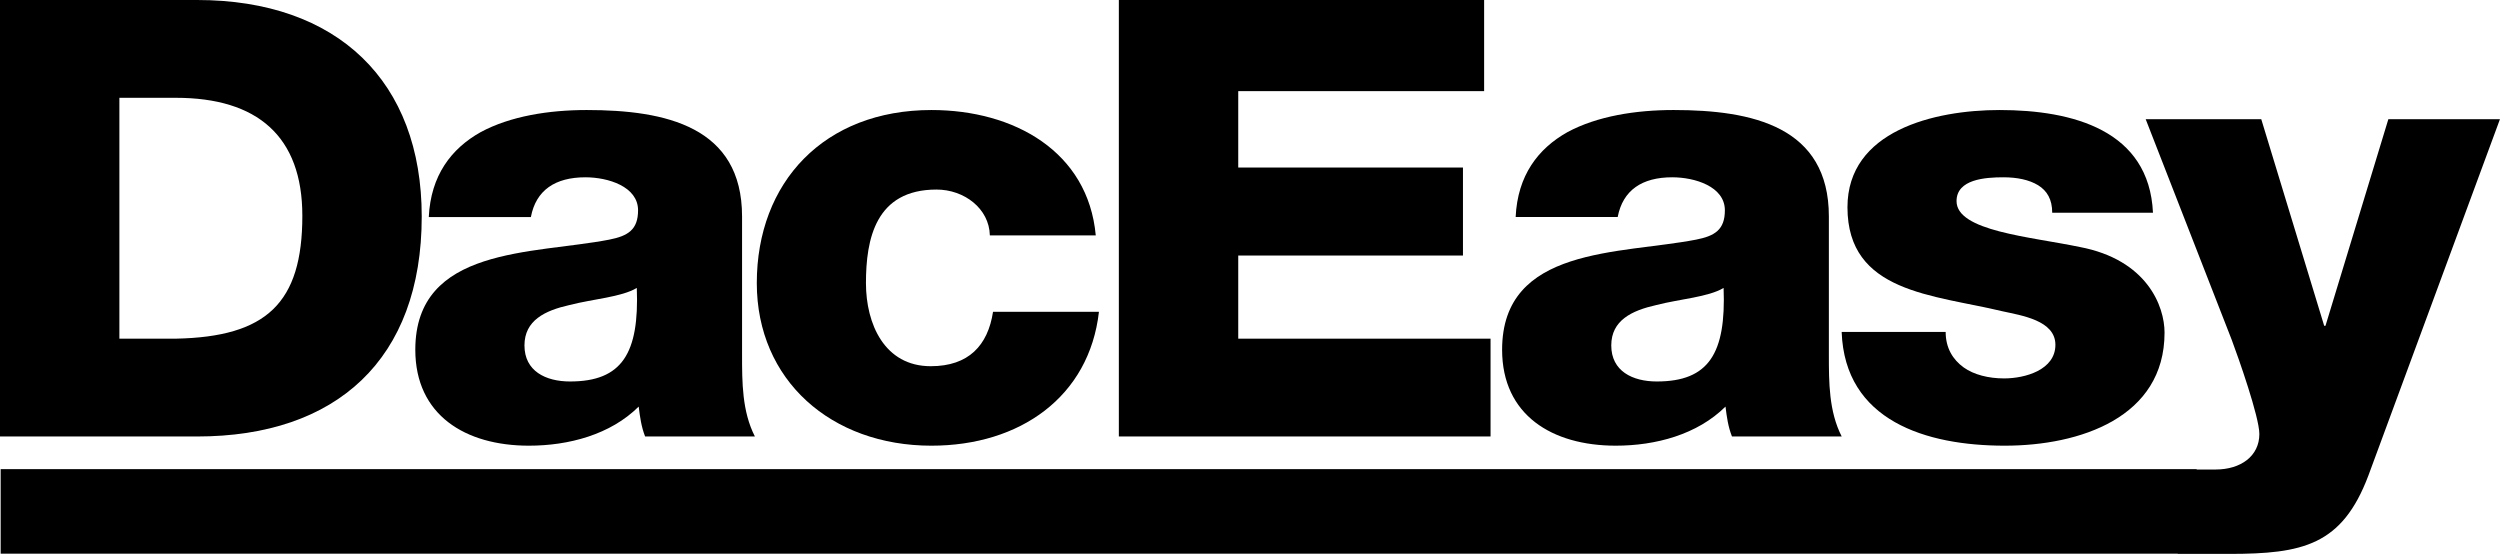
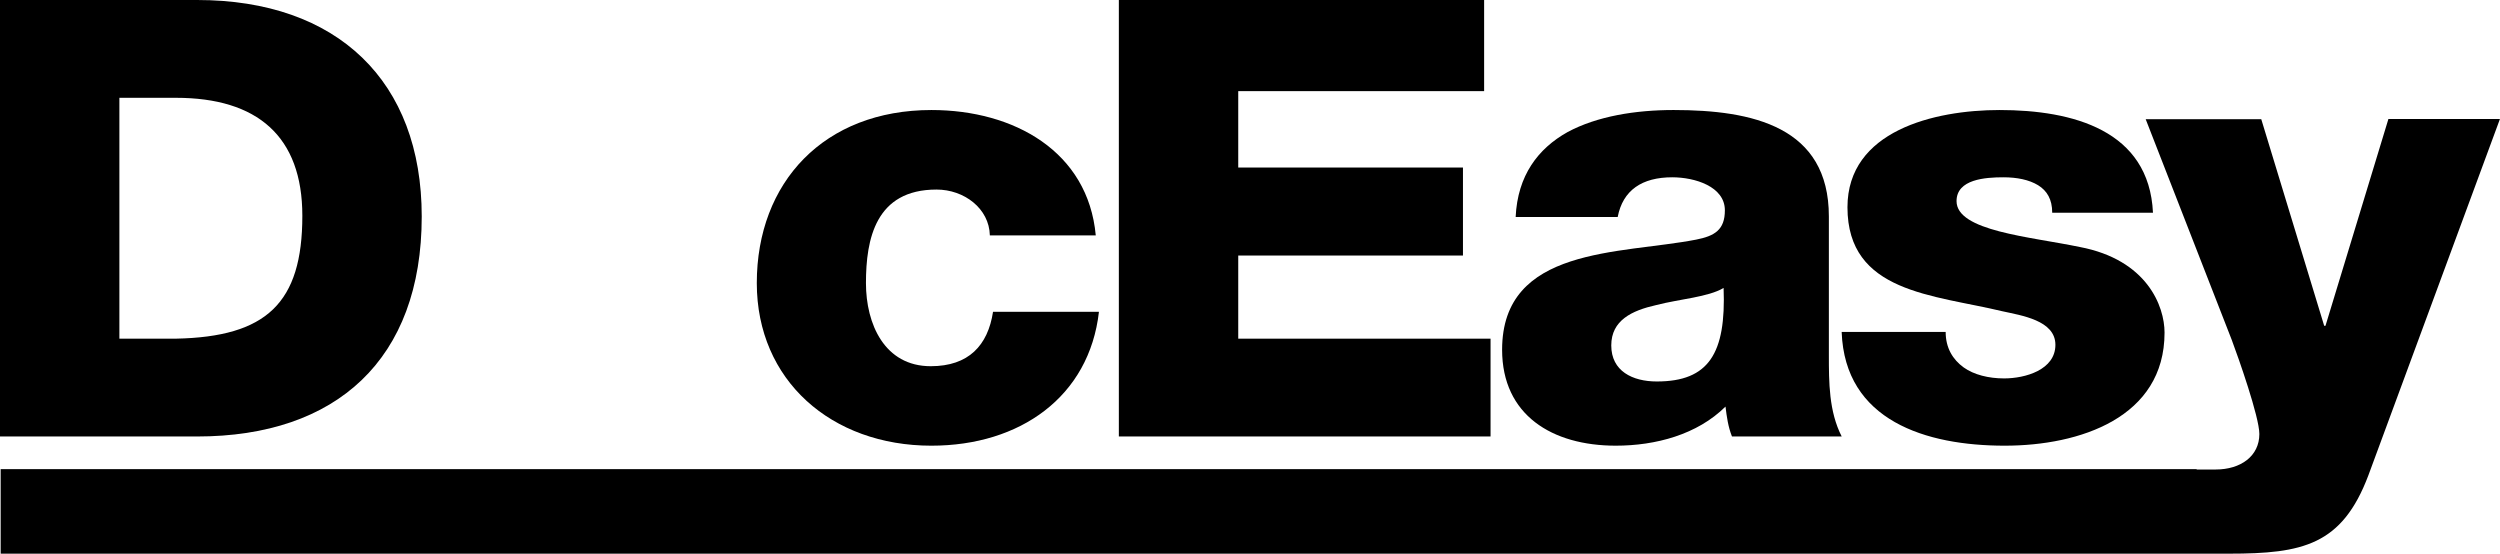
<svg xmlns="http://www.w3.org/2000/svg" width="1688.3pt" height="374.06pt" version="1.2" viewBox="0 0 1688.3 374.06">
  <defs />
  <g>
    <path d="m80.625 228.71v-162.66h38.164c55.039 0 85.391 26.016 85.391 79.688 0 59.024-24.297 81.758-85.391 82.969zm204.18-82.539c0-91.25-56.797-146.17-151.72-146.17h-133.09v294.77h133.09c94.062 0 151.72-51.992 151.72-148.59" />
-     <path d="m384.96 257.62c-16.484 0-30.781-7.031-30.781-24.336 0-16.953 13.867-23.555 30.312-27.266 16.055-4.141 35.117-5.352 45.547-11.562 1.719 44.18-9.961 63.164-45.078 63.164zm10.391-137.89c15.156 0 35.547 6.172 35.547 22.305 0 13.203-6.953 17.344-19.492 19.805-51.172 9.922-130.94 4.531-130.94 74.336 0 44.18 33.828 64.805 76.719 64.805 26.875 0 55.078-7.461 74.141-26.406 0.859 6.992 1.758 13.594 4.336 20.195h74.141c-8.672-16.914-8.672-36.719-8.672-54.883v-93.711c0-60.703-51.602-71.875-104.92-71.875-25.586 0-51.562 4.141-71.523 14.883-19.922 11.133-33.789 29.297-35.117 57.383h68.945c3.438-18.164 16.445-26.836 36.836-26.836" />
    <path d="m629.02 300.98c59.805 0 106.6-33.047 113.12-90.43h-71.523c-3.477 22.734-16.484 36.758-42.07 36.758-31.211 0-43.75-28.476-43.75-56.133 0-29.766 6.484-63.164 47.656-63.164 18.672 0 35.586 12.773 36.016 30.938h71.523c-5.195-56.562-55.078-84.648-110.98-84.648-72.422 0-117.93 48.711-117.93 116.88 0 65.625 50.312 109.8 117.93 109.8" />
    <path d="m1006.6 228.71h-170.39v-56.133h151.76v-59.453h-151.76v-51.602h166.05v-61.524h-246.68v294.77h251.02v-66.055" />
    <path d="m1118.9 257.62c-16.484 0-30.781-7.031-30.781-24.336 0-16.953 13.867-23.555 30.352-27.266 16.016-4.141 35.117-5.352 45.508-11.562 1.719 44.18-9.961 63.164-45.078 63.164zm26.445-95.781c-51.172 9.922-130.94 4.531-130.94 74.336 0 44.18 33.828 64.805 76.758 64.805 26.875 0 55.039-7.461 74.102-26.406 0.859 6.992 1.758 13.594 4.375 20.195h74.102c-8.672-16.914-8.672-36.719-8.672-54.883v-93.711c0-60.703-51.562-71.875-104.88-71.875-25.586 0-51.602 4.141-71.562 14.883-19.922 11.133-33.789 29.297-35.078 57.383h68.906c3.477-18.164 16.484-26.836 36.836-26.836 15.195 0 35.547 6.172 35.547 22.305 0 13.203-6.914 17.344-19.492 19.805" />
    <path d="m1353.4 255.55c-10.43 0-20.391-2.461-27.305-7.422-7.383-5.351-12.148-13.203-12.148-23.945h-70.234c2.148 59.883 56.797 76.797 110.12 76.797 50.703 0 107.93-18.984 107.93-76.367 0-17.773-11.719-49.141-57.227-57.812-33.789-7.031-83.242-10.742-83.242-30.976 0-14.844 19.531-16.094 31.68-16.094 9.102 0 17.305 1.641 23.398 5.352 6.055 3.75 9.531 9.531 9.531 18.594h68.047c-2.578-55.742-54.18-69.375-103.59-69.375-44.219 0-102.73 14.062-102.73 65.664 0 57.812 58.086 59.023 104.45 70.195 13.047 2.891 35.977 6.172 35.977 22.695 0 16.914-20.352 22.695-34.648 22.695" />
-     <path d="m1612.9 80.508-42.461 139.53h-0.859l-42.5-139.53h-78.047l58.125 149.06c4.336 11.562 18.633 51.992 18.633 63.555 0 14.883-12.578 23.945-29.492 23.945h-12.852v-0.234h-1483v57.07h1470.2v0.156h34.688c49.844 0 76.289-5.781 94.062-52.852l88.867-240.7h-75.43" />
+     <path d="m1612.9 80.508-42.461 139.53h-0.859l-42.5-139.53h-78.047l58.125 149.06c4.336 11.562 18.633 51.992 18.633 63.555 0 14.883-12.578 23.945-29.492 23.945h-12.852v-0.234h-1483v57.07h1470.2h34.688c49.844 0 76.289-5.781 94.062-52.852l88.867-240.7h-75.43" />
  </g>
</svg>